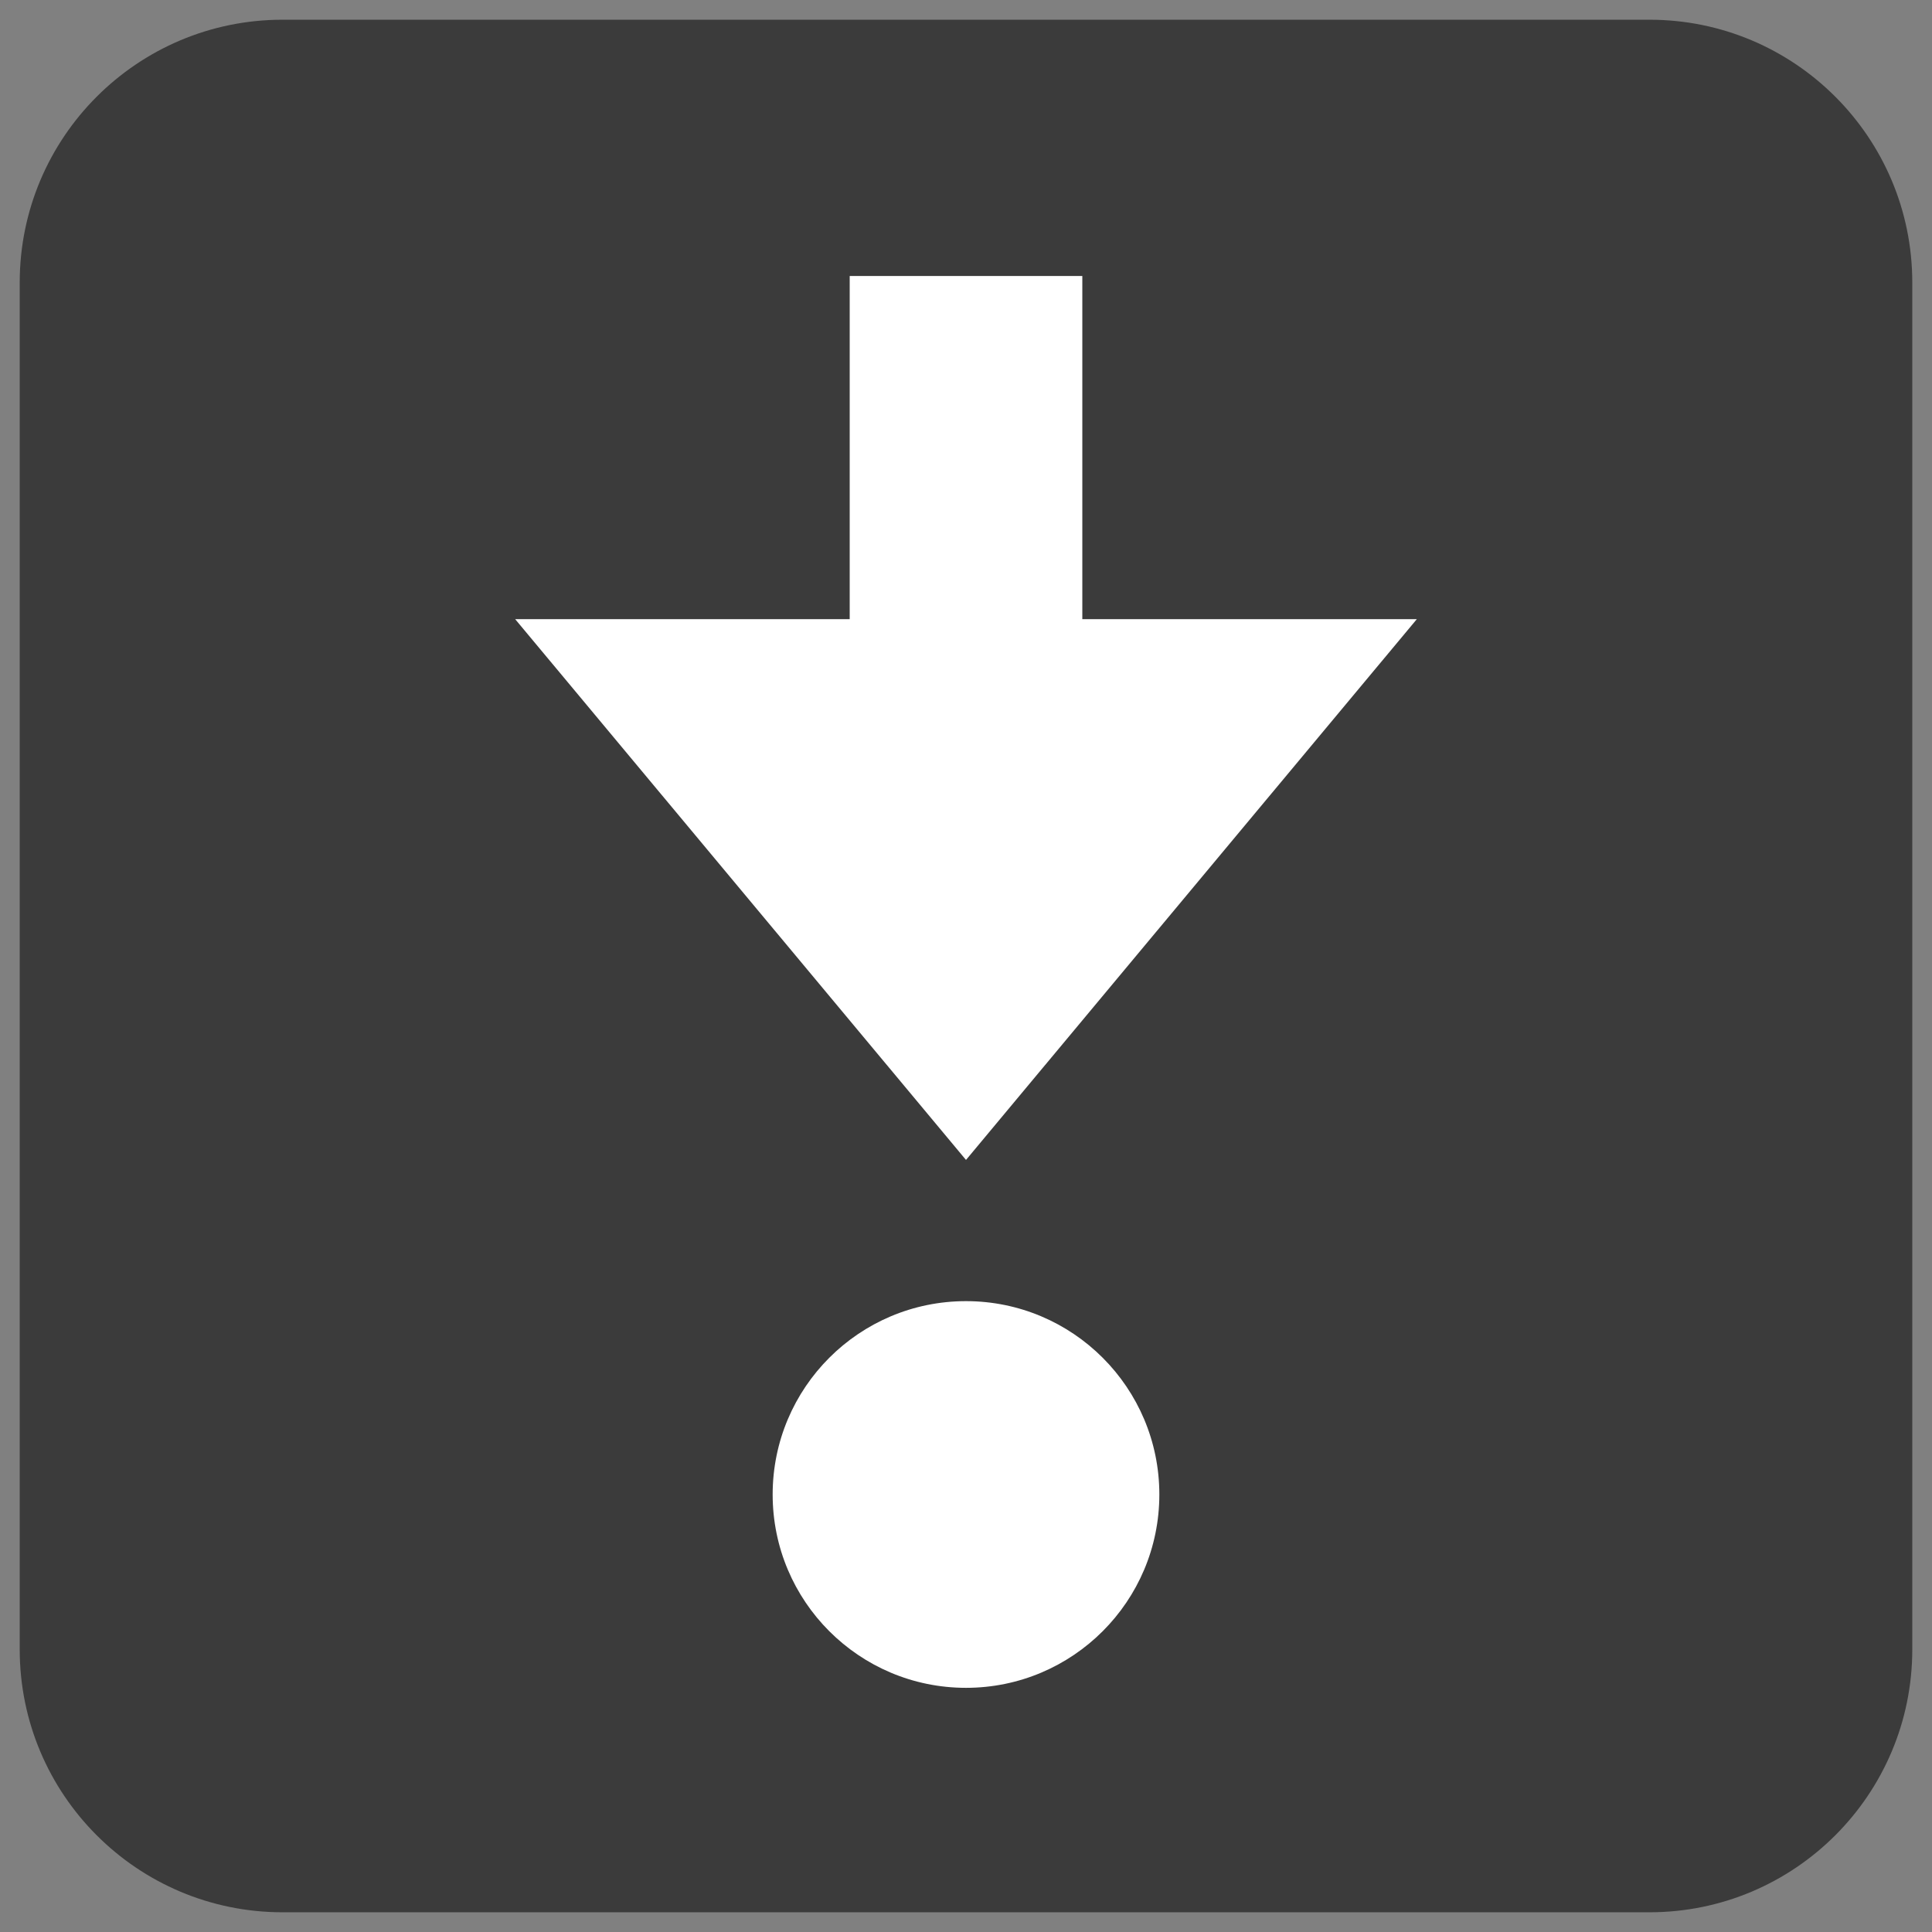
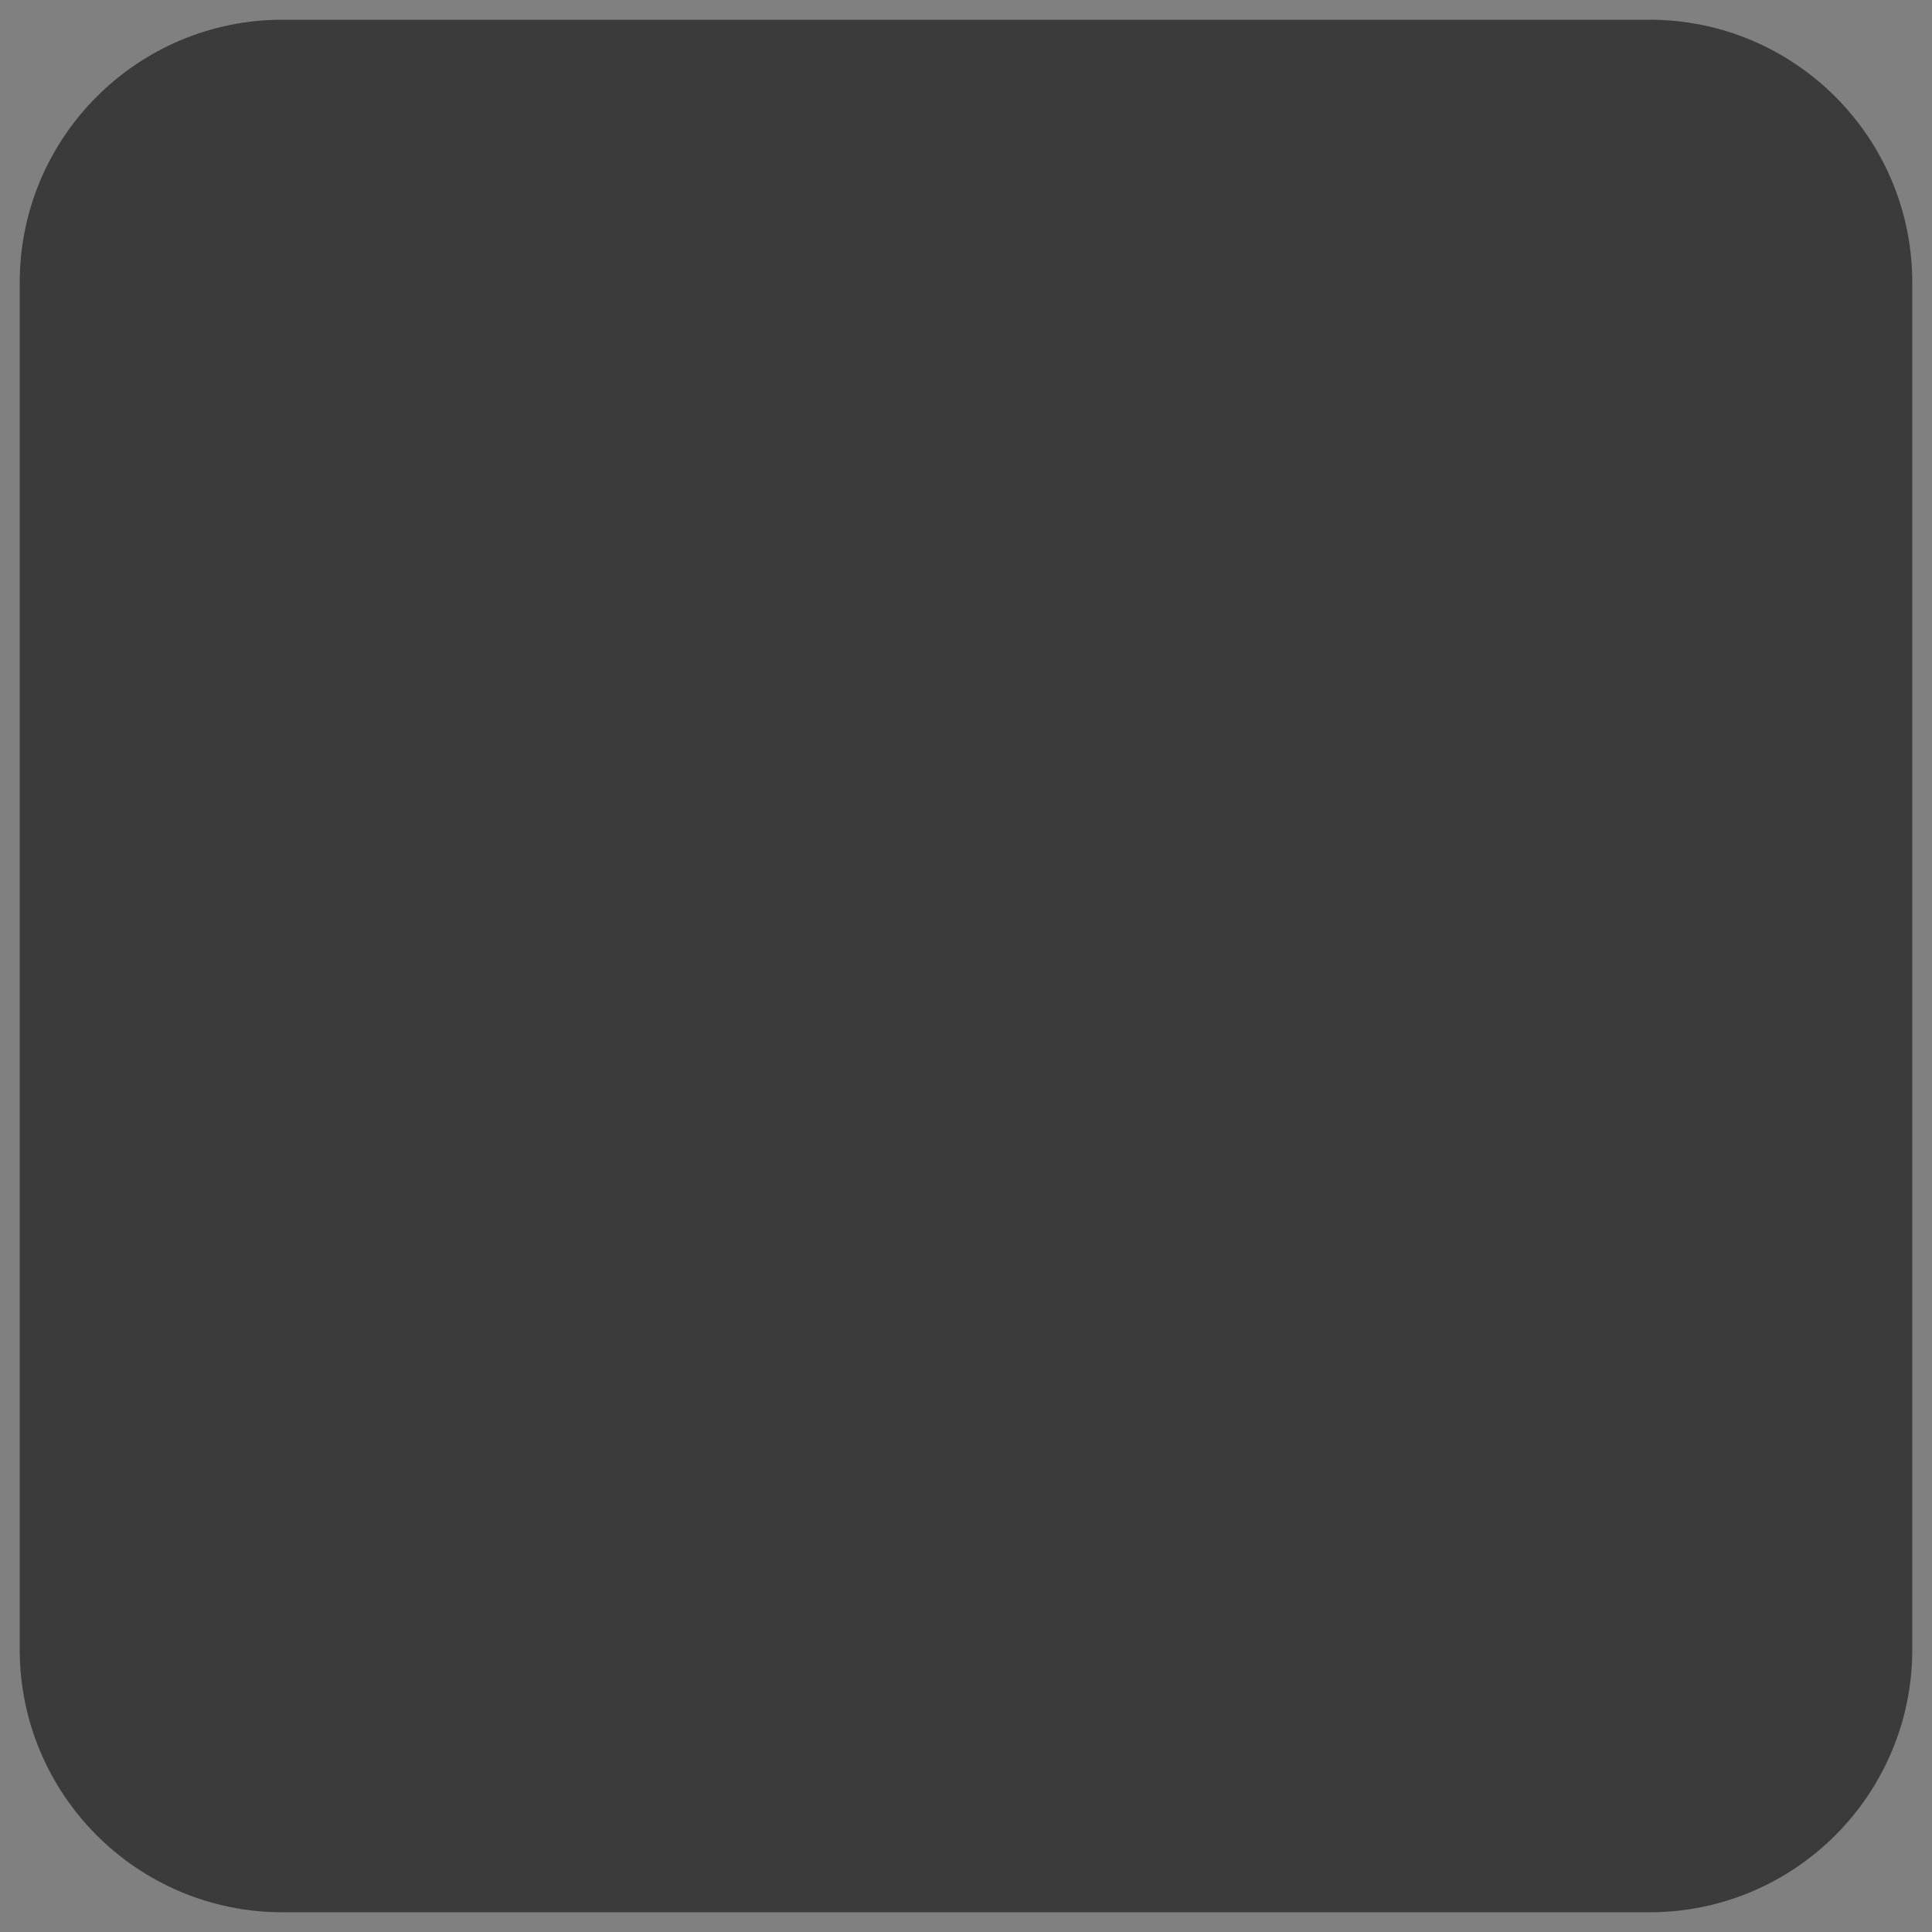
<svg xmlns="http://www.w3.org/2000/svg" version="1.1" viewBox="85 1538 147 147" width="147pt" height="147pt">
  <rect x="85" y="1538" width="147" height="147" fill="#808080" stroke="none" />
  <defs />
  <g stroke="none" stroke-opacity="1" stroke-dasharray="none" fill="none" fill-opacity="1">
    <title>Canvas 1</title>
    <g>
      <title>Layer 1</title>
      <path d="M 106.5 1539.5 L 210.5 1539.5 C 221.546 1539.5 230.5 1548.454 230.5 1559.5 L 230.5 1663.5 C 230.5 1674.546 221.546 1683.5 210.5 1683.5 L 106.5 1683.5 C 95.454 1683.5 86.5 1674.546 86.5 1663.5 L 86.5 1559.5 C 86.5 1548.454 95.454 1539.5 106.5 1539.5 Z" fill="#3b3b3b" />
-       <path d="M 192.8 1585.112 L 158.5 1626.256 L 124.2 1585.112 Z" fill="white" />
-       <circle cx="158.5" cy="1651.711" r="14.711" fill="white" />
-       <rect x="149.651" y="1559" width="17.699" height="28.989" fill="white" />
    </g>
  </g>
</svg>